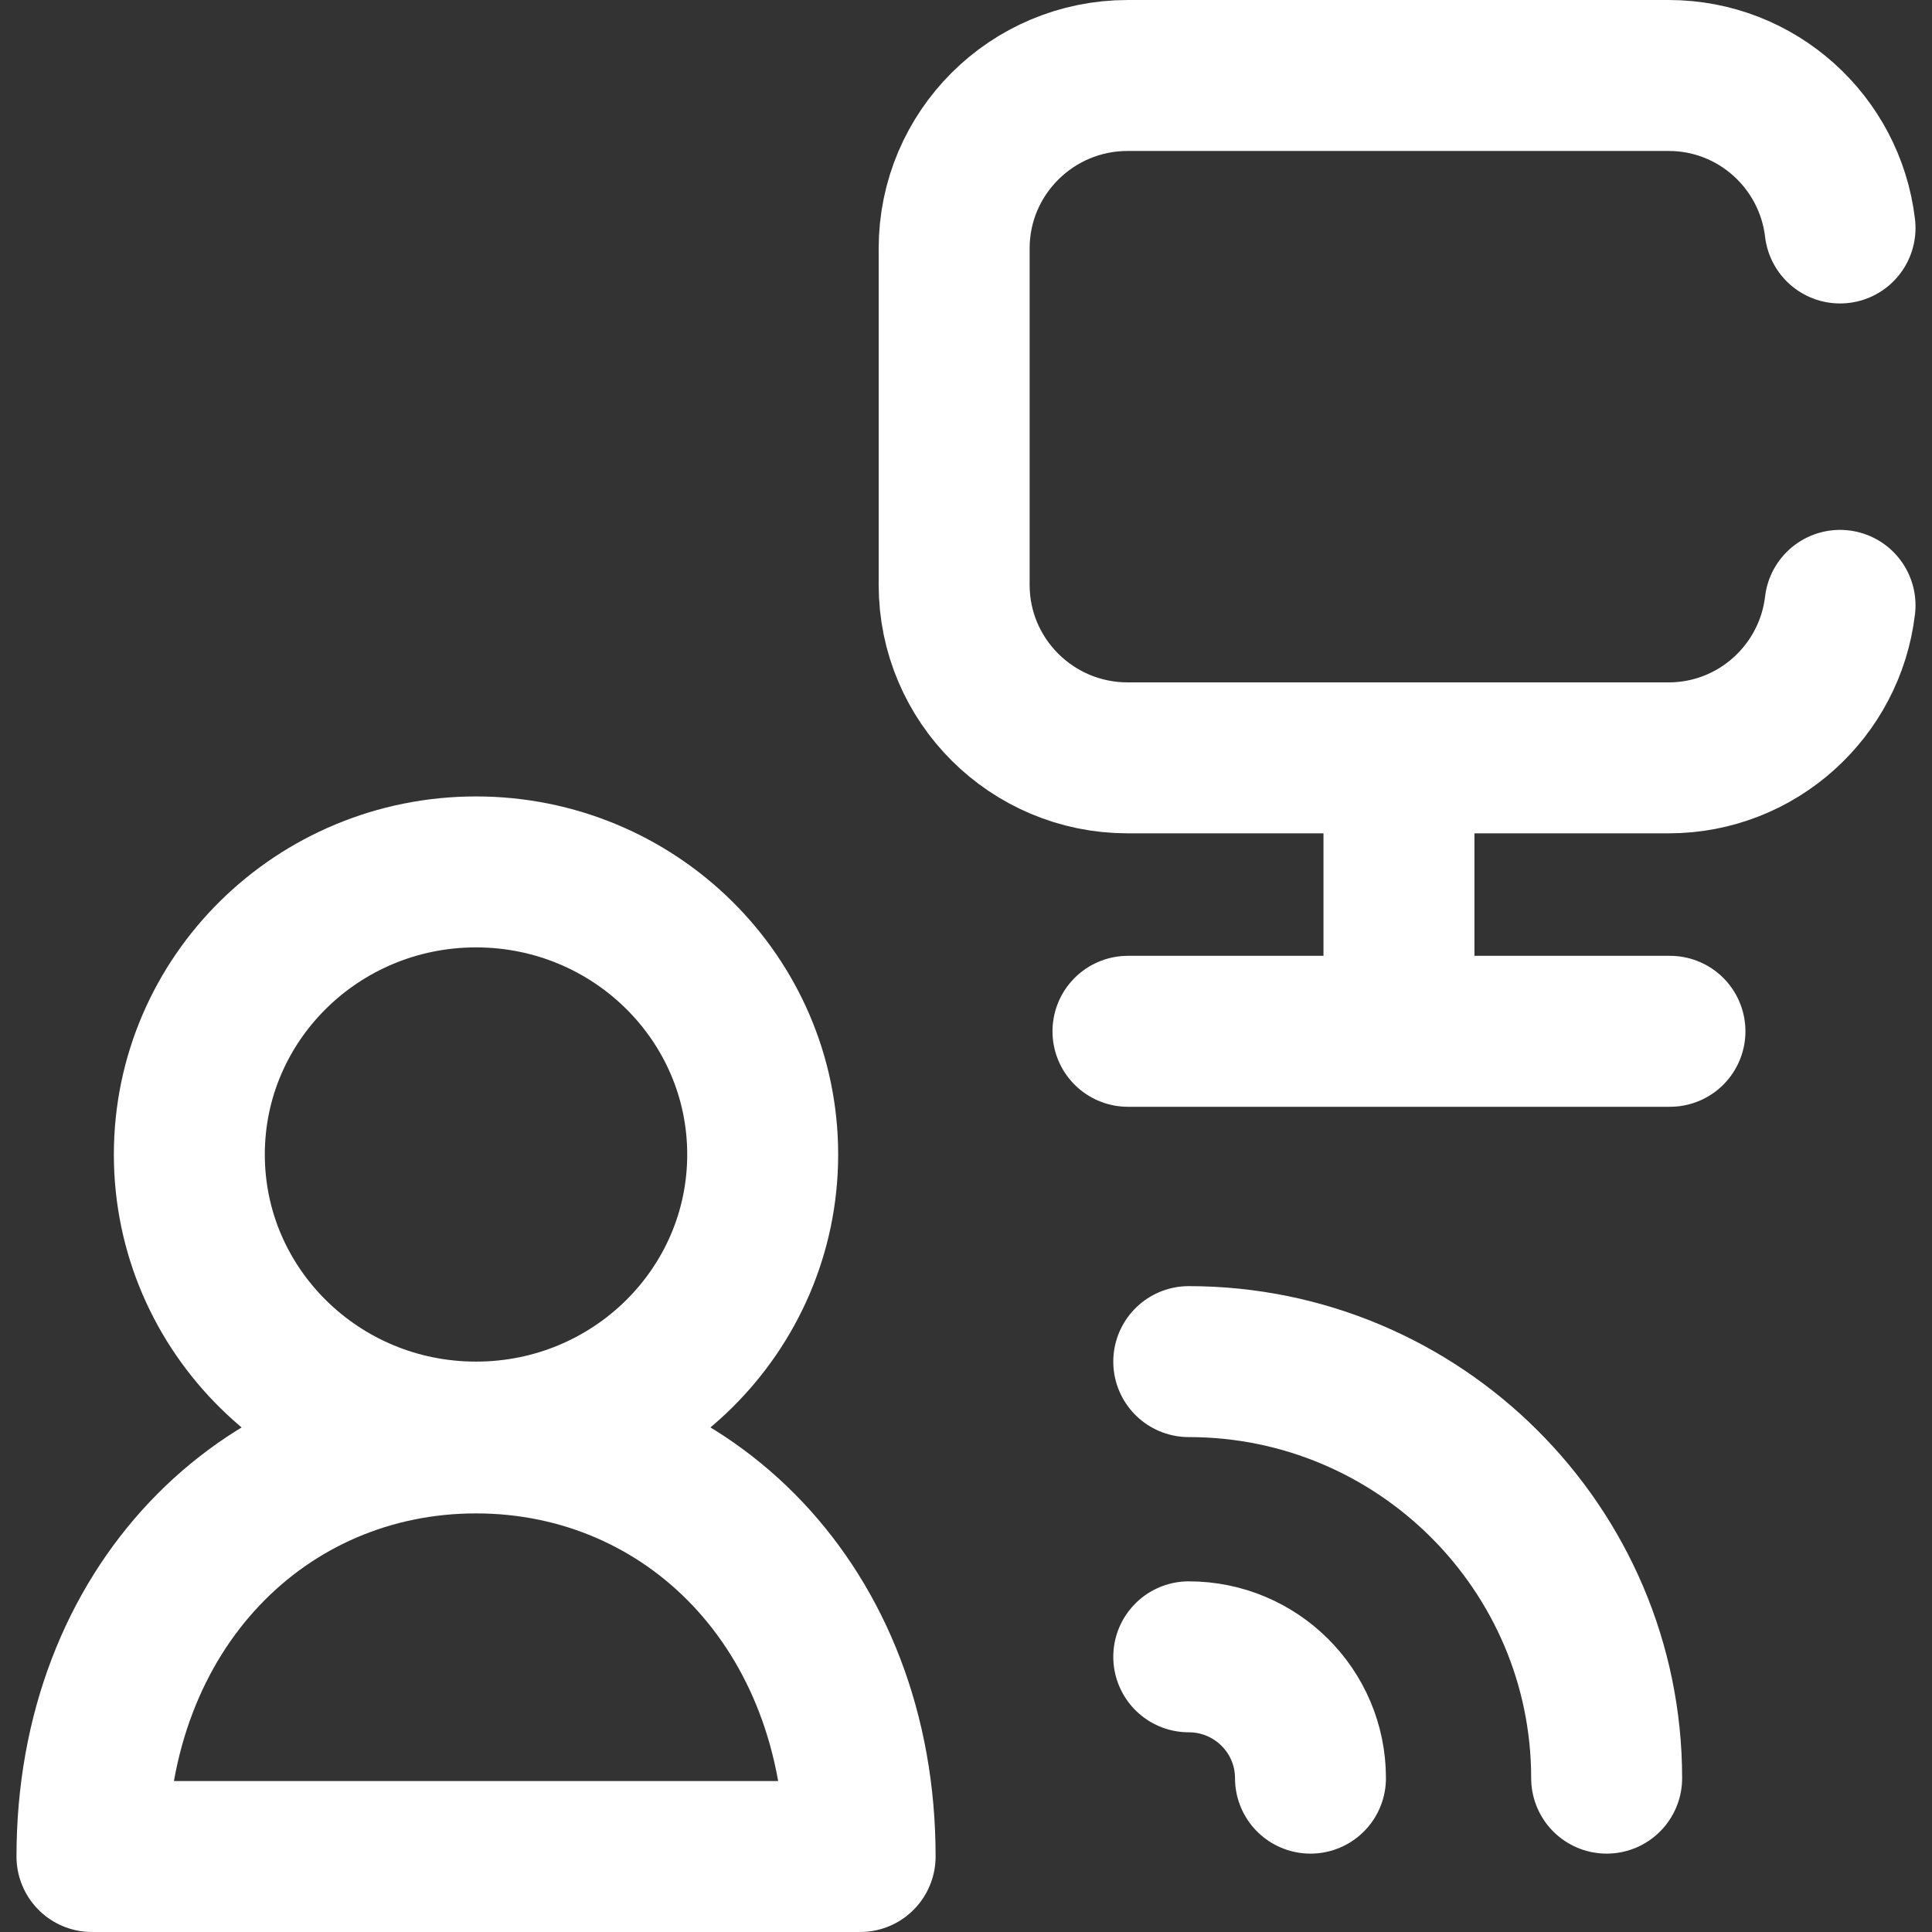
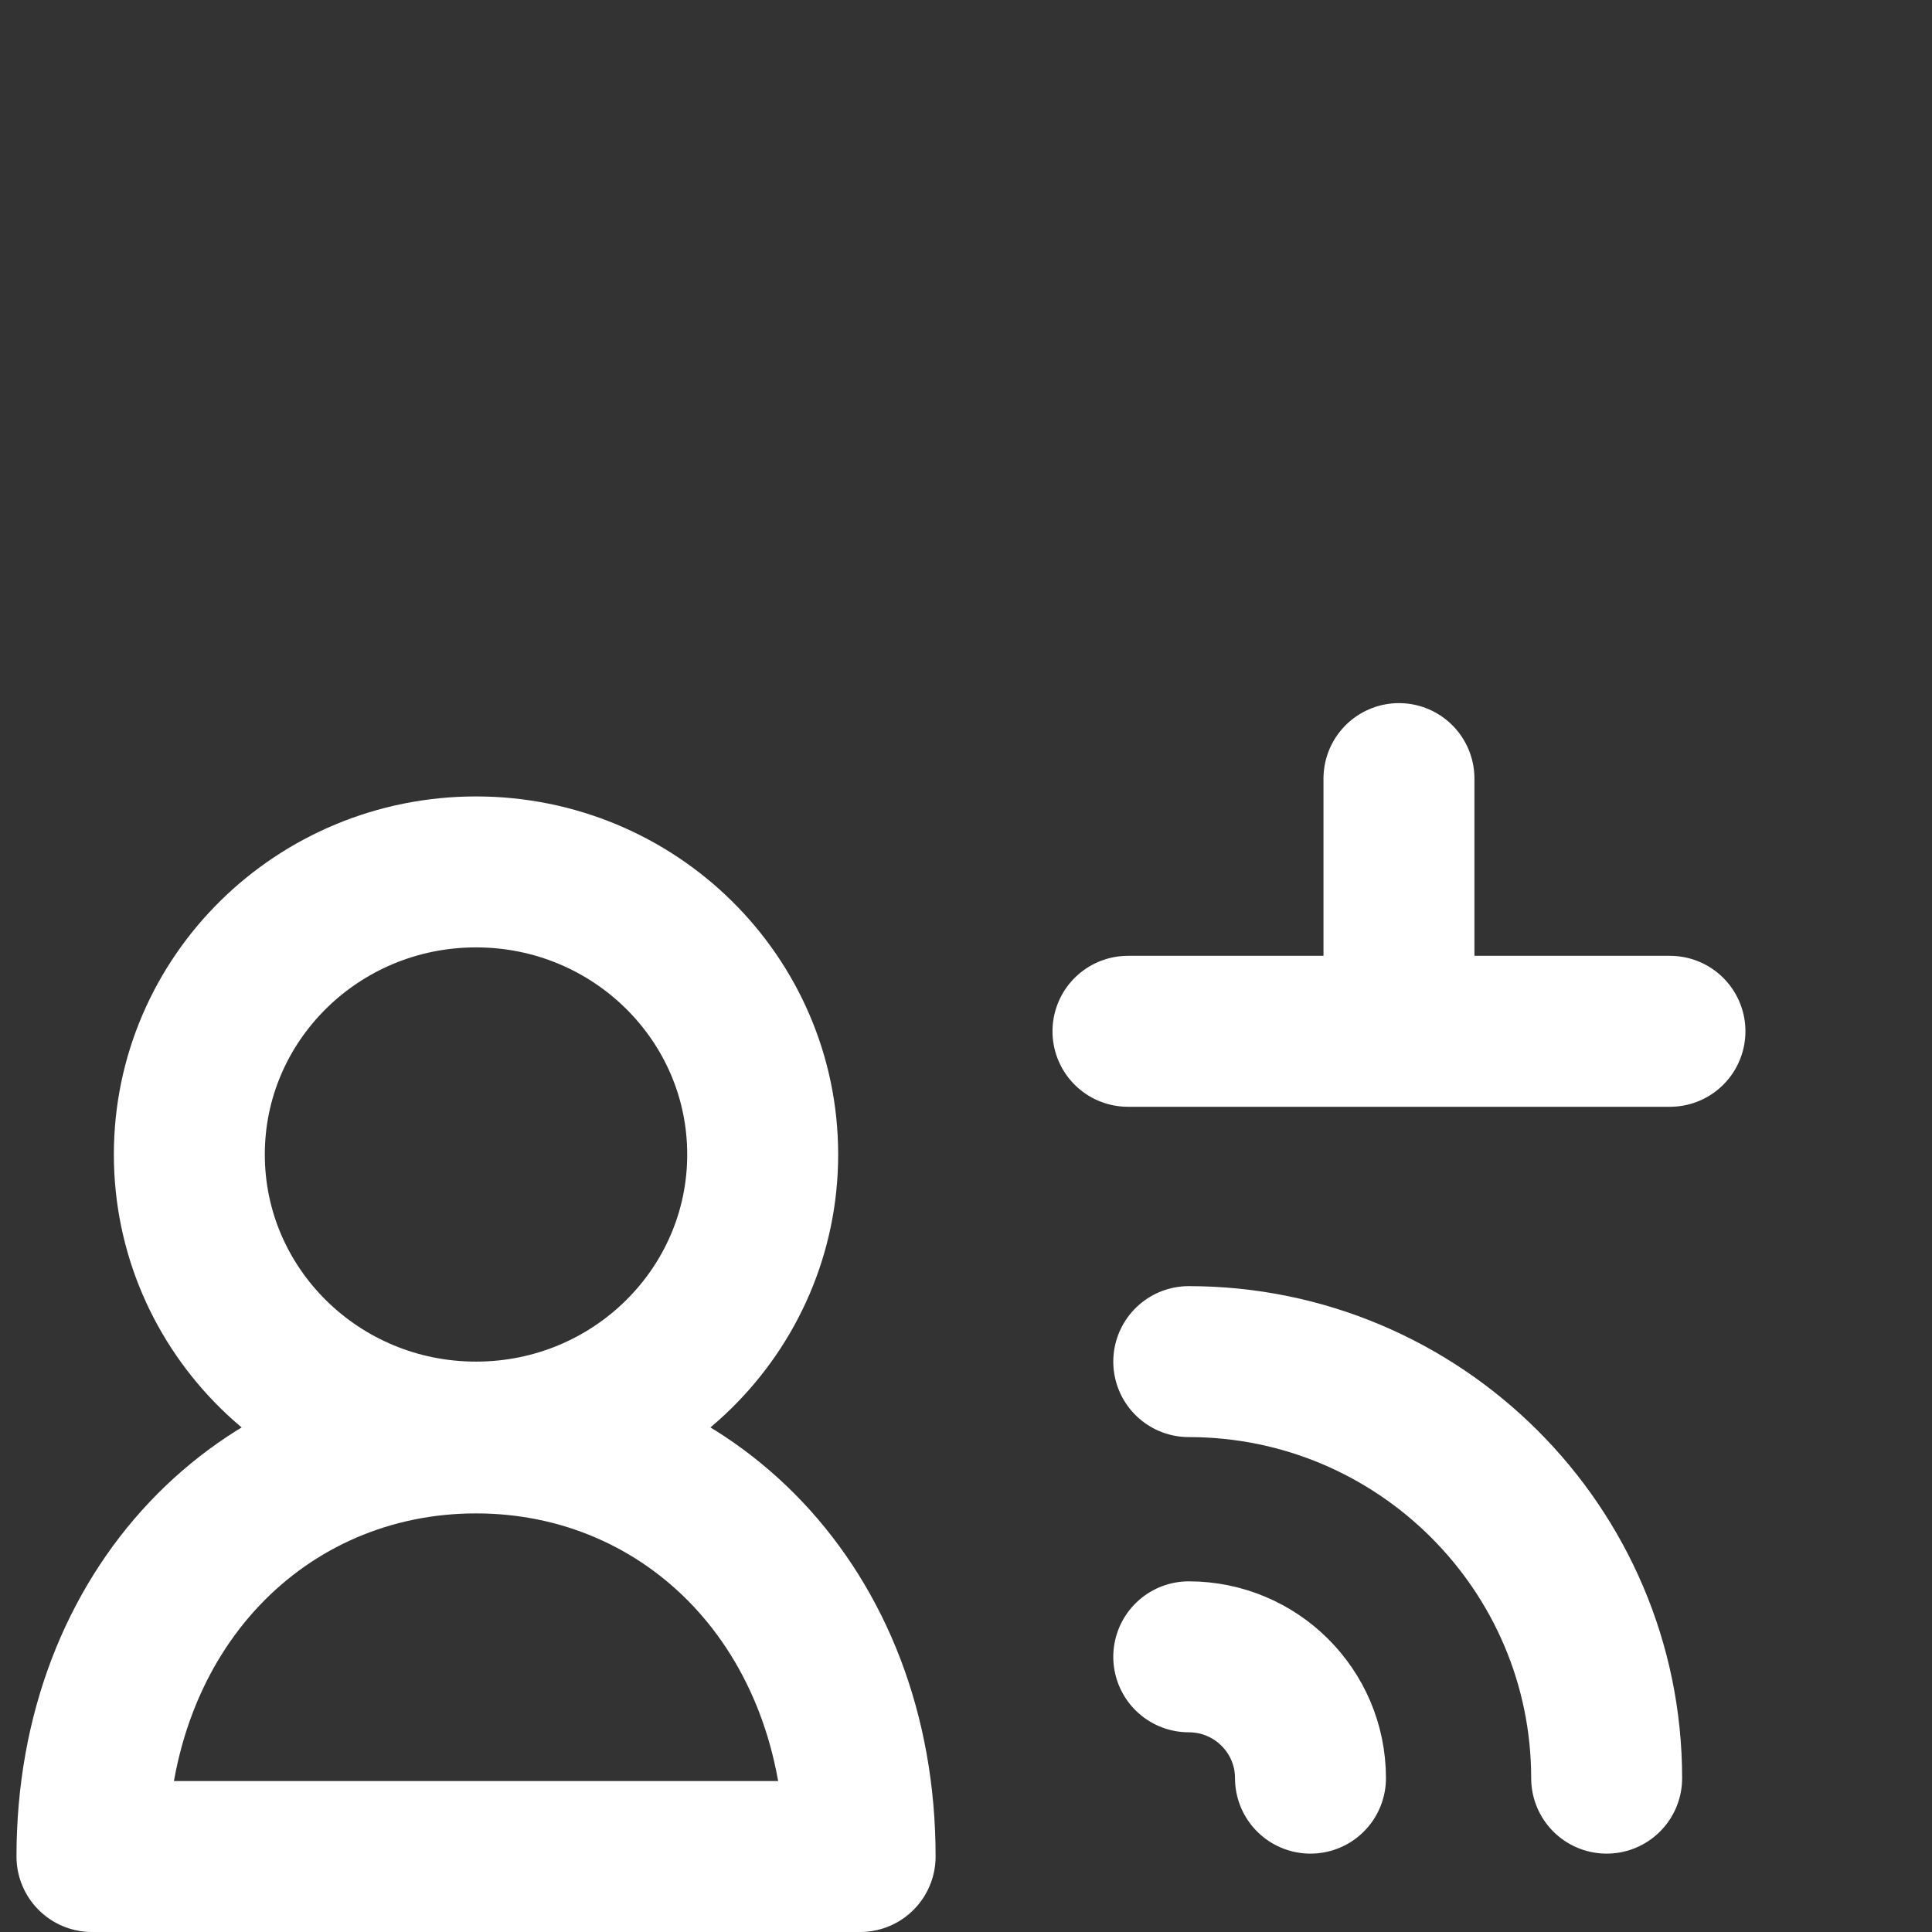
<svg xmlns="http://www.w3.org/2000/svg" width="30" height="30" viewBox="0 0 30 30" fill="none">
  <rect x="0" y="0" width="30" height="30" fill="#333333" stroke="none" />
  <path d="M18.459 21.143C22.037 21.143 24.948 24.044 24.948 27.611" stroke="white" stroke-width="2.344" stroke-miterlimit="10" stroke-linecap="round" stroke-linejoin="round" />
  <path d="M18.459 25.727C19.503 25.727 20.349 26.571 20.349 27.611" stroke="white" stroke-width="2.344" stroke-miterlimit="10" stroke-linecap="round" stroke-linejoin="round" />
  <path d="M21.723 12.09V15.56" stroke="white" stroke-width="2.344" stroke-miterlimit="10" stroke-linecap="round" stroke-linejoin="round" />
  <path d="M17.515 16.014H25.931" stroke="white" stroke-width="2.344" stroke-miterlimit="10" stroke-linecap="round" stroke-linejoin="round" />
  <path d="M7.392 22.315C9.85 22.315 11.843 20.35 11.843 17.927C11.843 15.504 9.85 13.539 7.392 13.539C4.933 13.539 2.94 15.504 2.94 17.927C2.94 20.35 4.933 22.315 7.392 22.315Z" stroke="white" stroke-width="2.344" stroke-miterlimit="10" stroke-linecap="round" stroke-linejoin="round" />
  <path d="M13.356 28.828C13.356 24.96 10.686 22.328 7.392 22.328C4.098 22.328 1.428 24.96 1.428 28.828H13.356Z" stroke="white" stroke-width="2.344" stroke-miterlimit="10" stroke-linecap="round" stroke-linejoin="round" />
-   <path d="M28.572 3.54C28.415 2.206 27.283 1.172 25.91 1.172H17.511C16.023 1.172 14.816 2.375 14.816 3.858V9.082C14.816 10.565 16.023 11.768 17.511 11.768H25.91C27.283 11.768 28.415 10.733 28.572 9.4" stroke="white" stroke-width="2.344" stroke-miterlimit="10" stroke-linecap="round" stroke-linejoin="round" />
</svg>